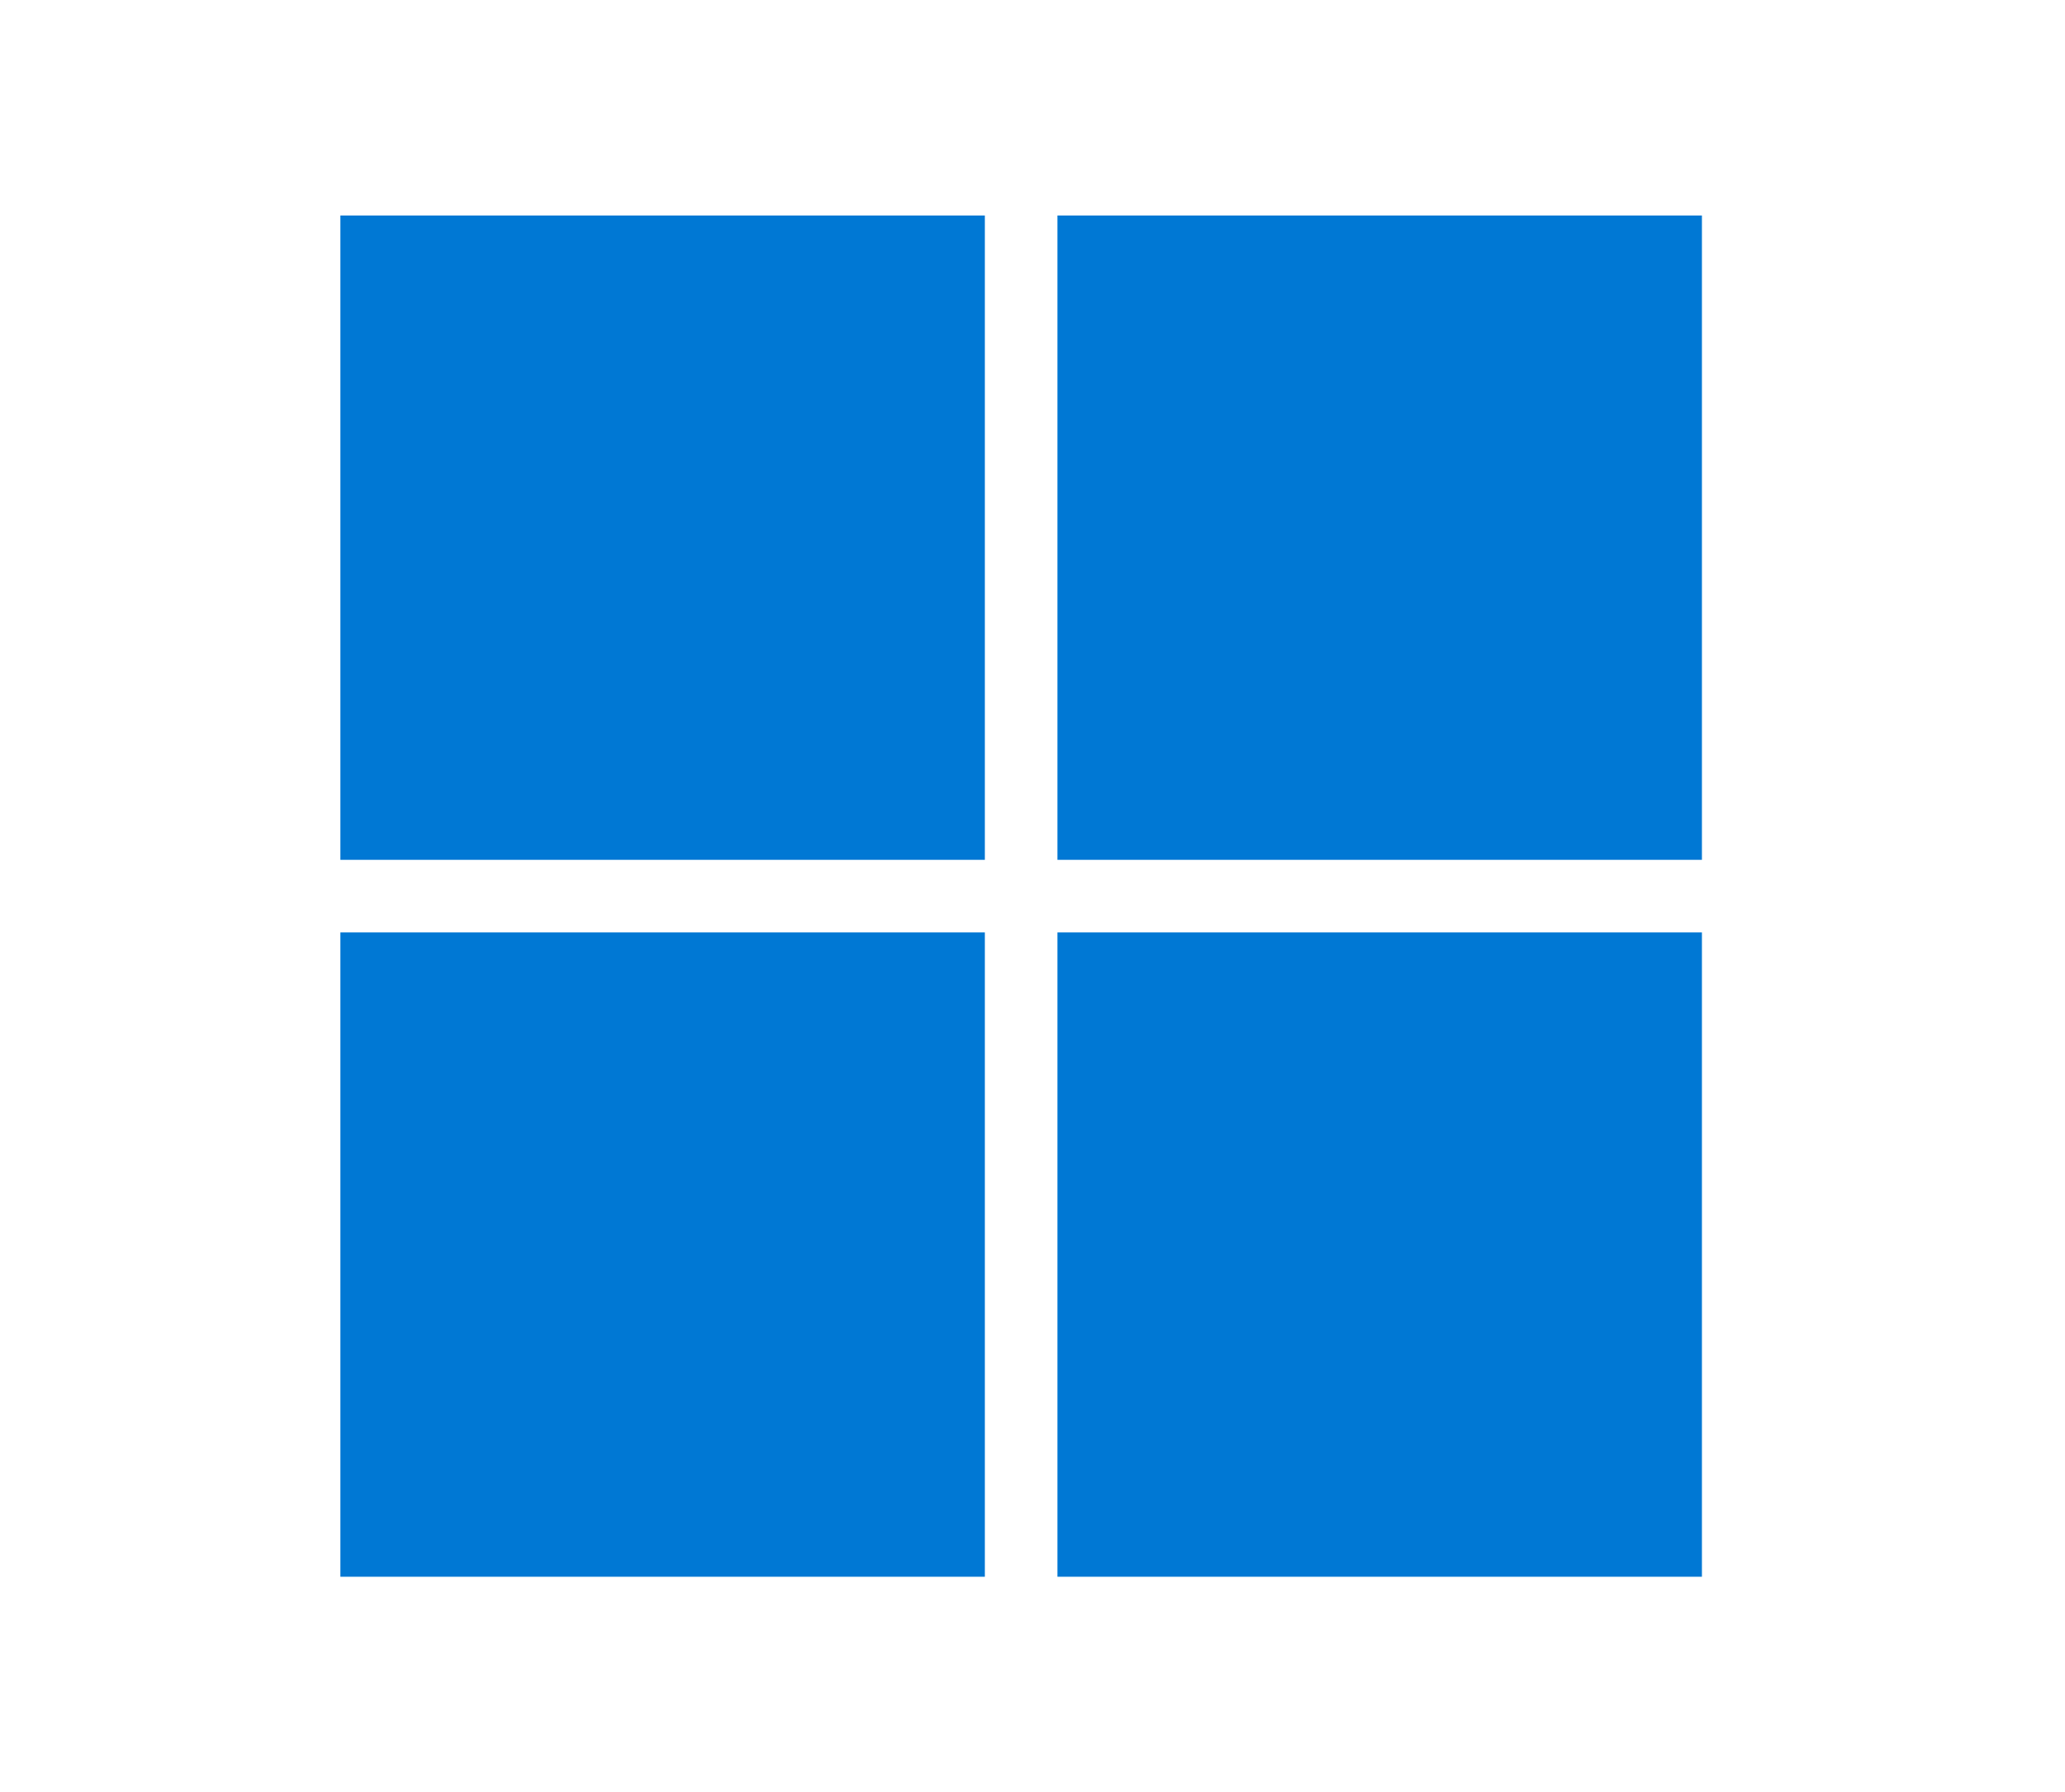
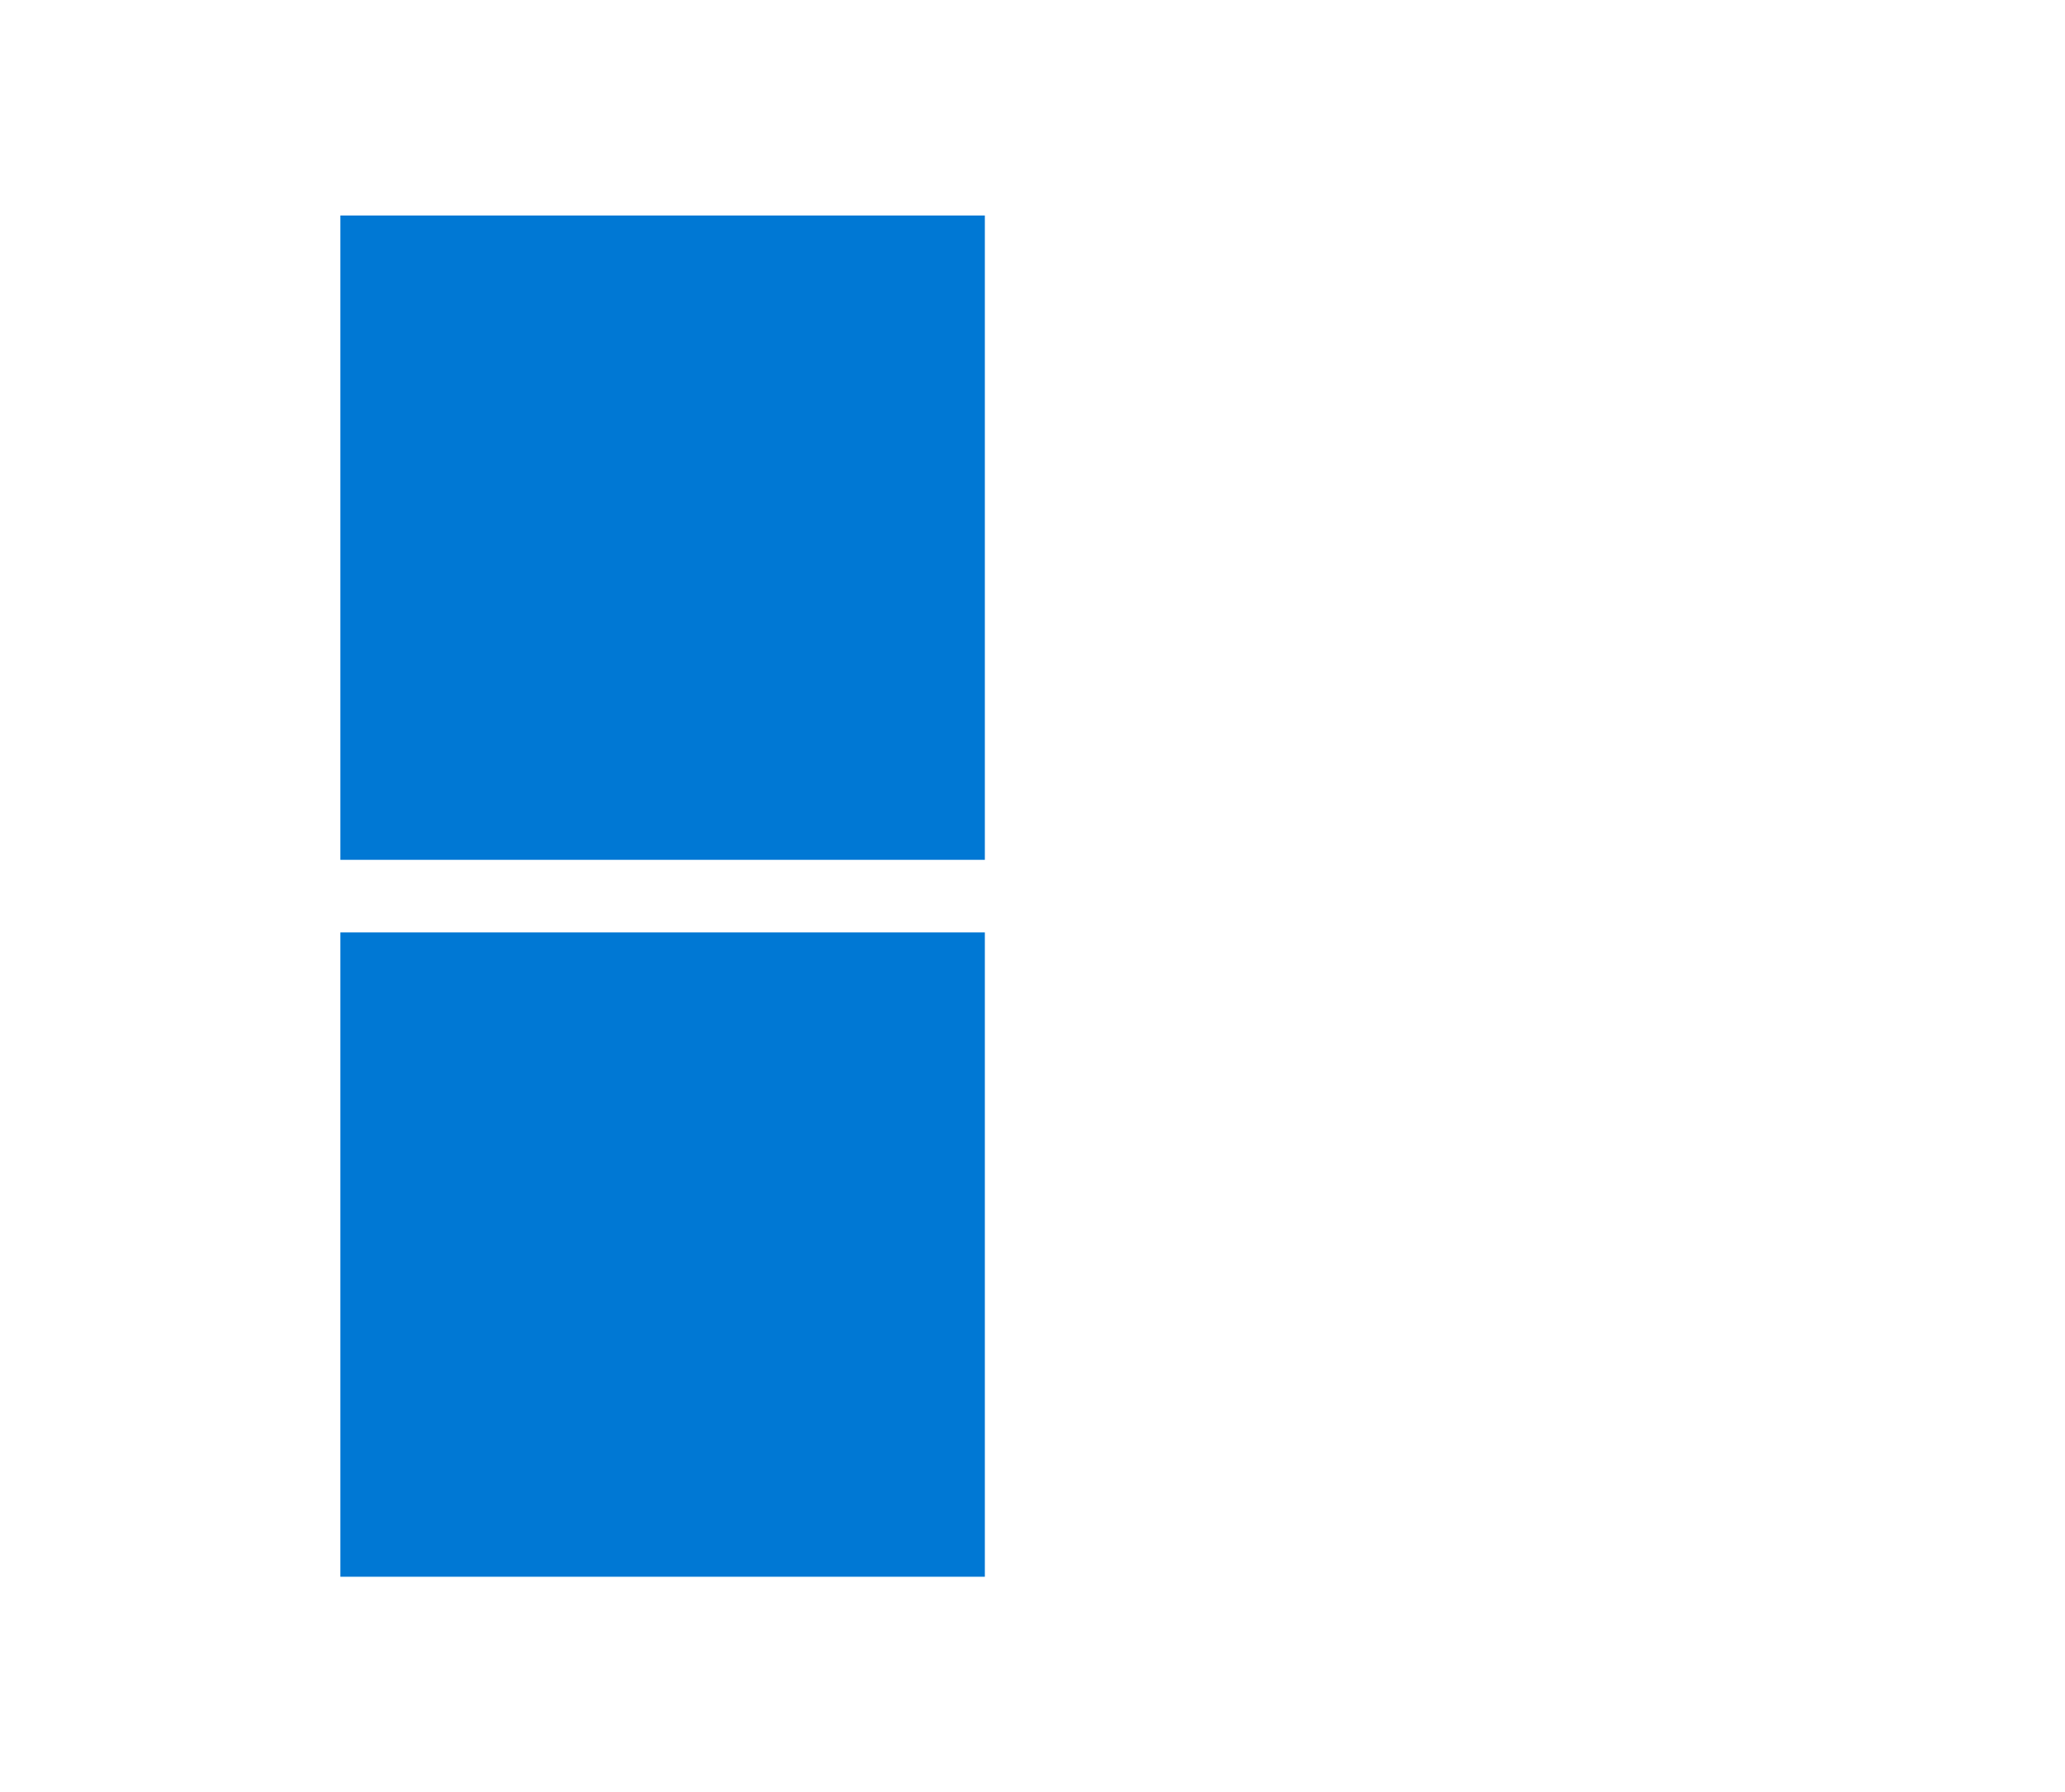
<svg xmlns="http://www.w3.org/2000/svg" version="1.1" id="Layer_1" x="0px" y="0px" viewBox="0 0 91 79" style="enable-background:new 0 0 91 79;" xml:space="preserve">
  <style type="text/css">
	.st0{fill:#0078D4;}
</style>
  <desc>Created with Sketch.</desc>
  <g>
    <rect x="15" y="9.5" class="st0" width="28.4" height="28.4" />
-     <rect x="46.6" y="9.5" class="st0" width="28.4" height="28.4" />
    <rect x="15" y="41.1" class="st0" width="28.4" height="28.4" />
-     <rect x="46.6" y="41.1" class="st0" width="28.4" height="28.4" />
  </g>
</svg>